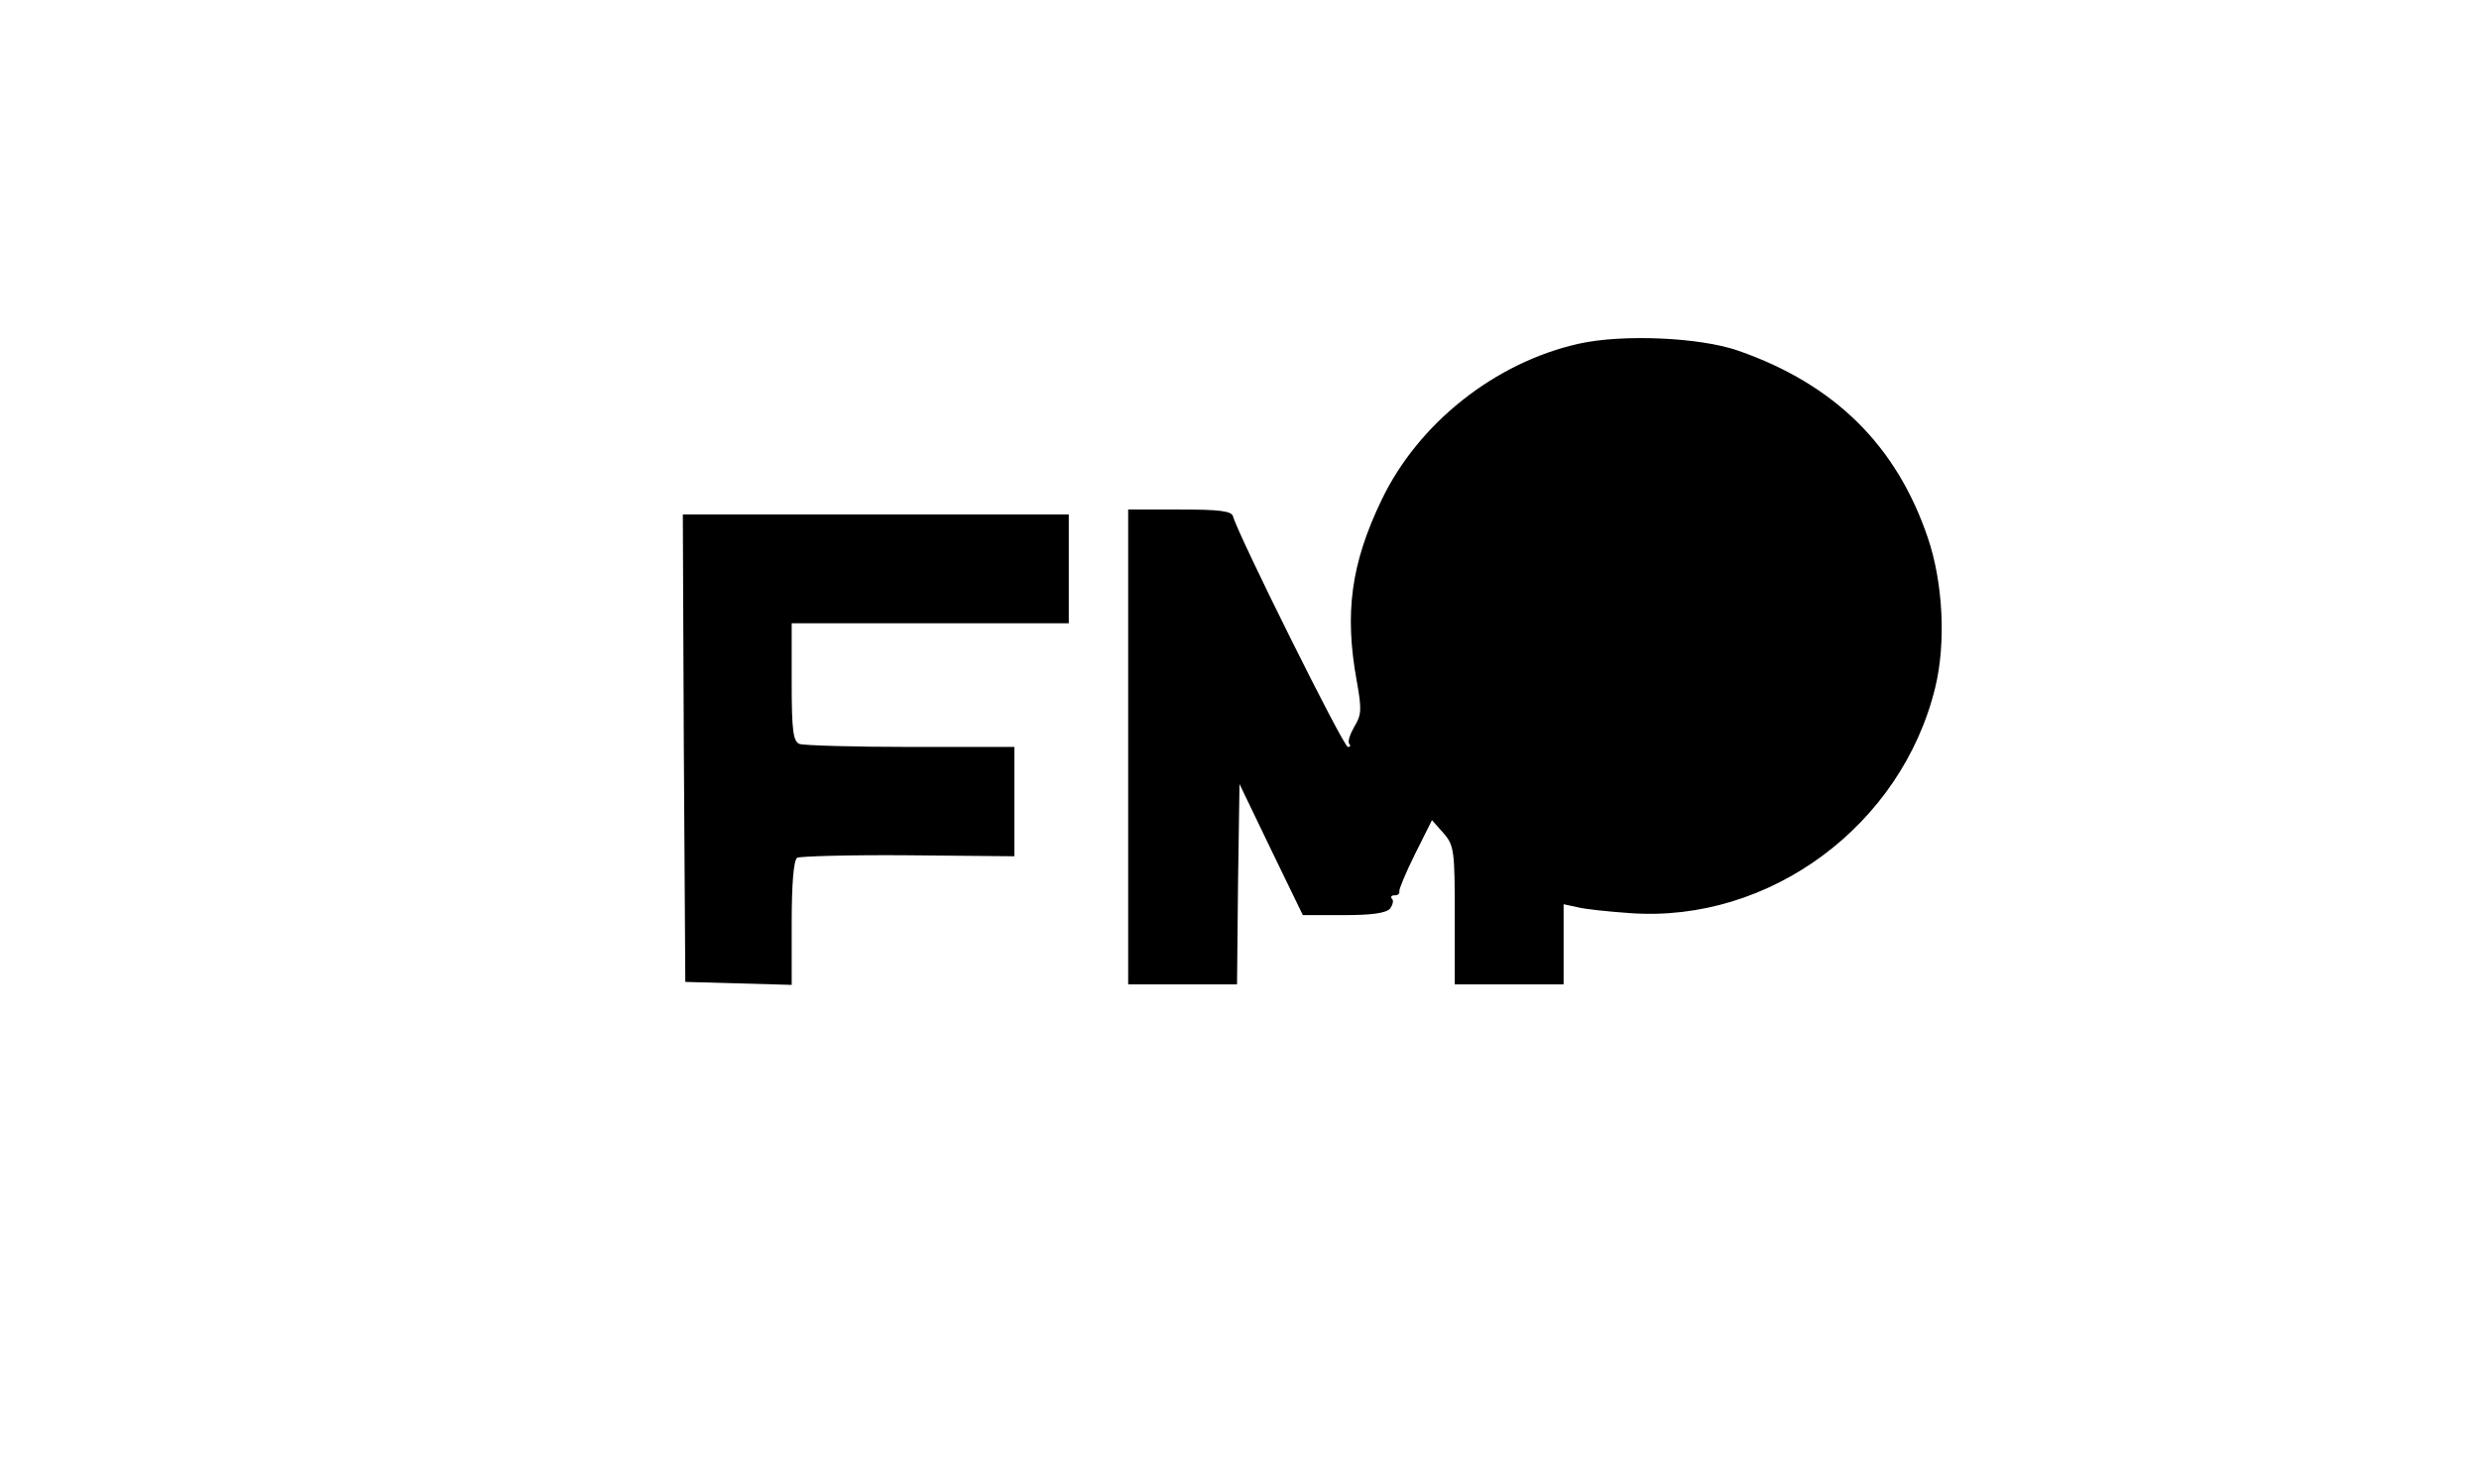
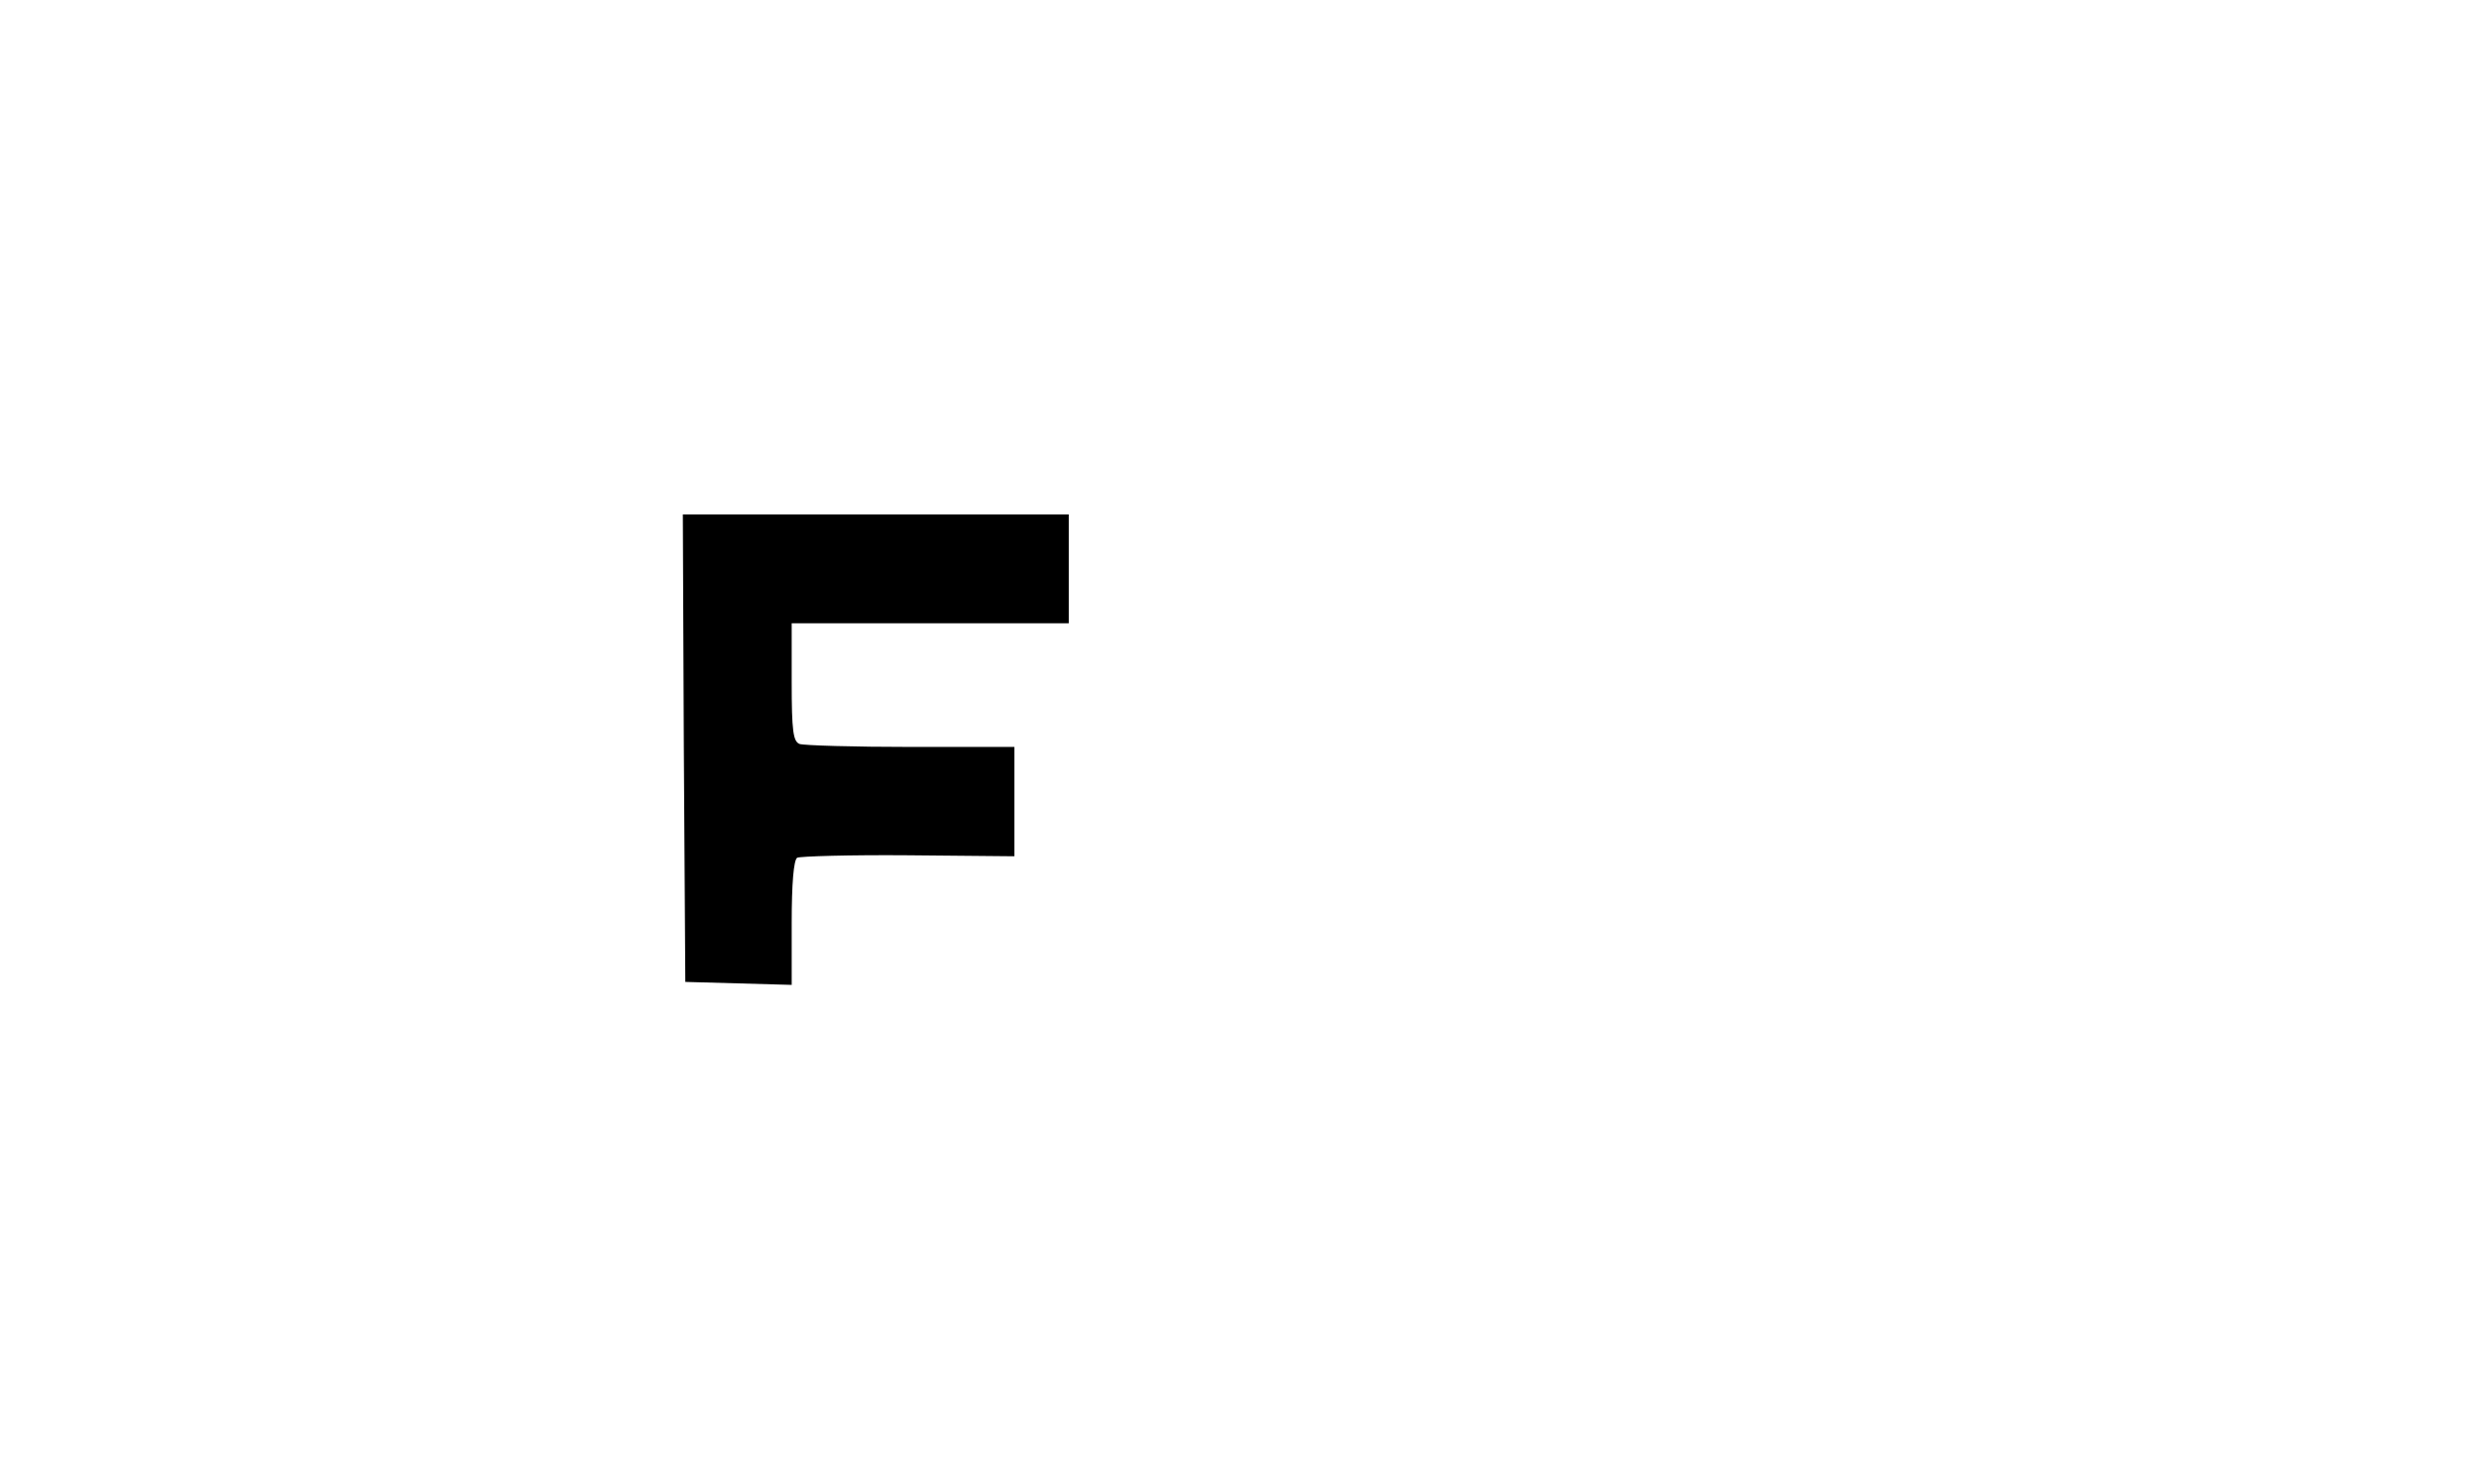
<svg xmlns="http://www.w3.org/2000/svg" width="501pt" height="300pt" viewBox="0 0 501 300" preserveAspectRatio="xMidYMid meet">
  <g transform="translate(0,300) scale(0.1,-0.1)" fill="#000000" stroke="none">
-     <path d="M3190 2305 c-169 -38 -324 -161 -398 -316 -62 -129 -75 -229 -50 -366 10 -56 10 -68 -5 -92 -9 -16 -14 -31 -10 -35 3 -3 2 -6 -3 -6 -9 0 -224 433 -232 466 -3 11 -27 14 -108 14 l-104 0 0 -480 0 -480 110 0 110 0 2 203 3 202 64 -133 64 -132 82 0 c57 0 86 4 94 13 6 8 8 17 4 20 -3 4 -1 7 5 7 7 0 11 3 10 8 -1 4 13 38 32 76 l34 68 23 -26 c22 -25 23 -36 23 -167 l0 -139 110 0 110 0 0 81 0 81 28 -6 c15 -4 63 -9 107 -12 281 -20 548 177 616 456 22 90 16 212 -15 303 -63 186 -188 310 -383 378 -77 27 -234 34 -323 14z" />
    <path d="M1382 1488 l3 -473 108 -3 107 -3 0 125 c0 80 4 127 11 132 6 3 107 6 225 5 l214 -2 0 110 0 111 -209 0 c-115 0 -216 3 -225 6 -13 5 -16 26 -16 125 l0 119 280 0 280 0 0 110 0 110 -390 0 -390 0 2 -472z" />
  </g>
</svg>